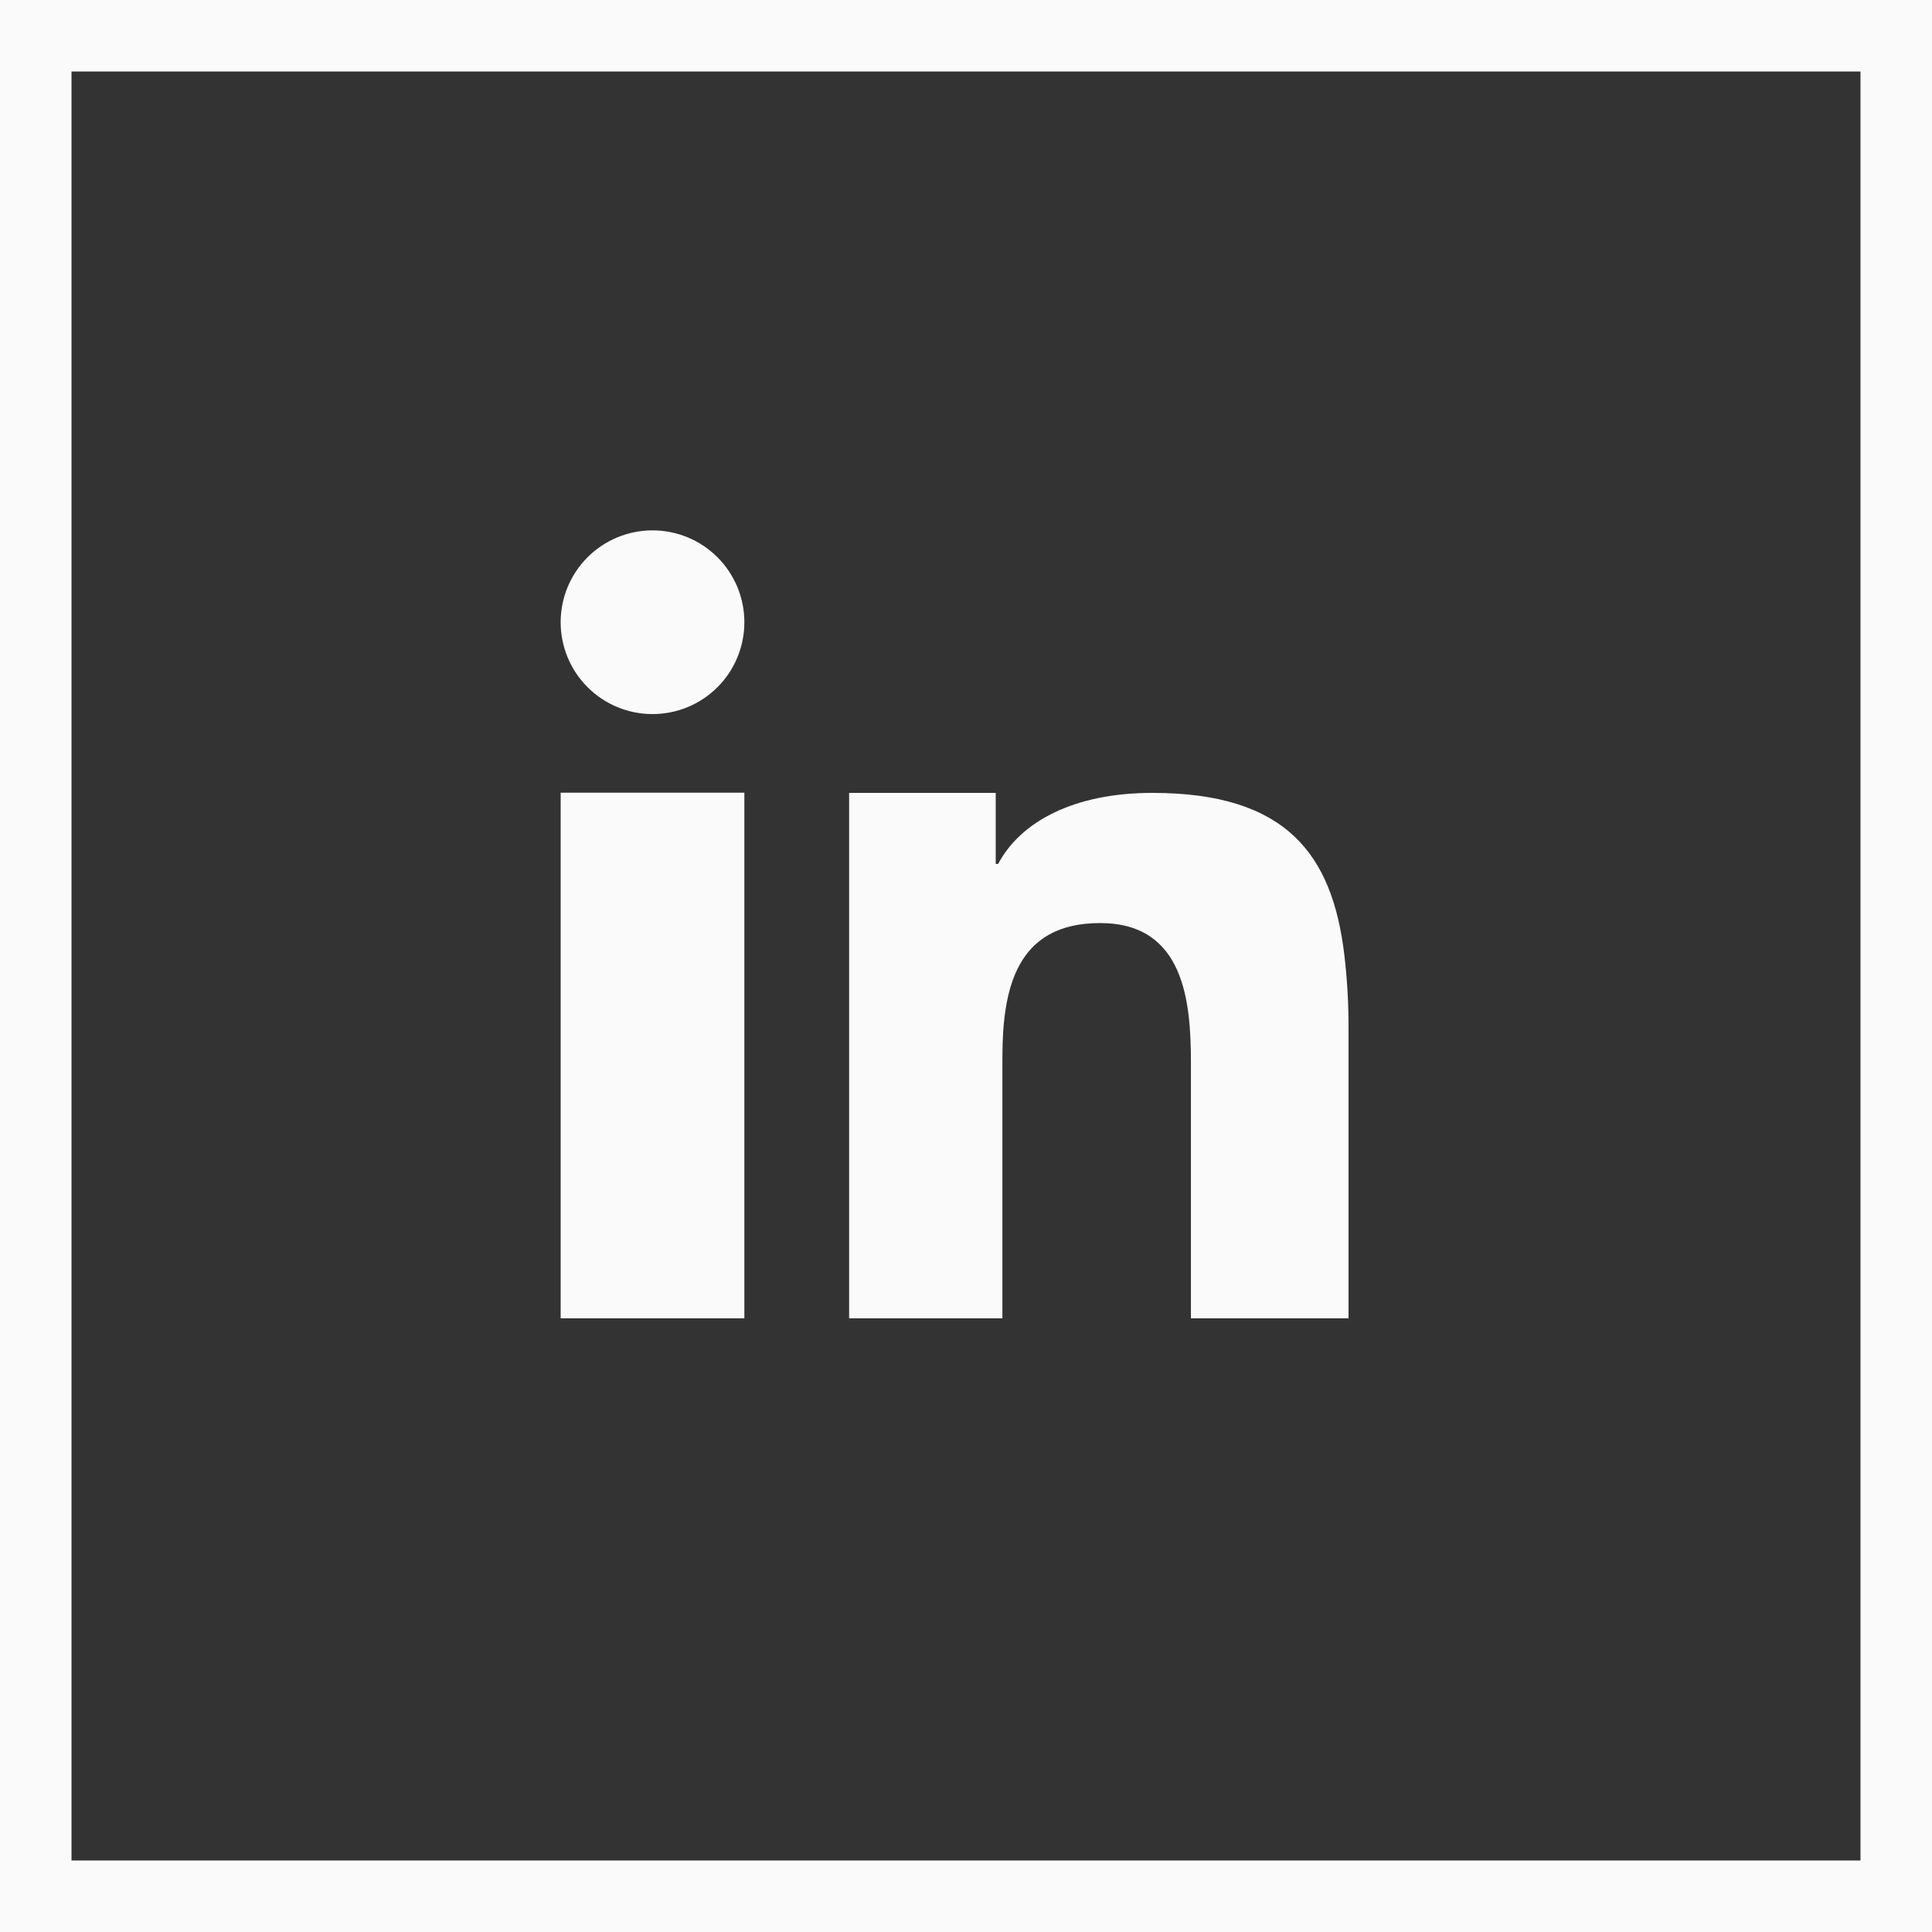
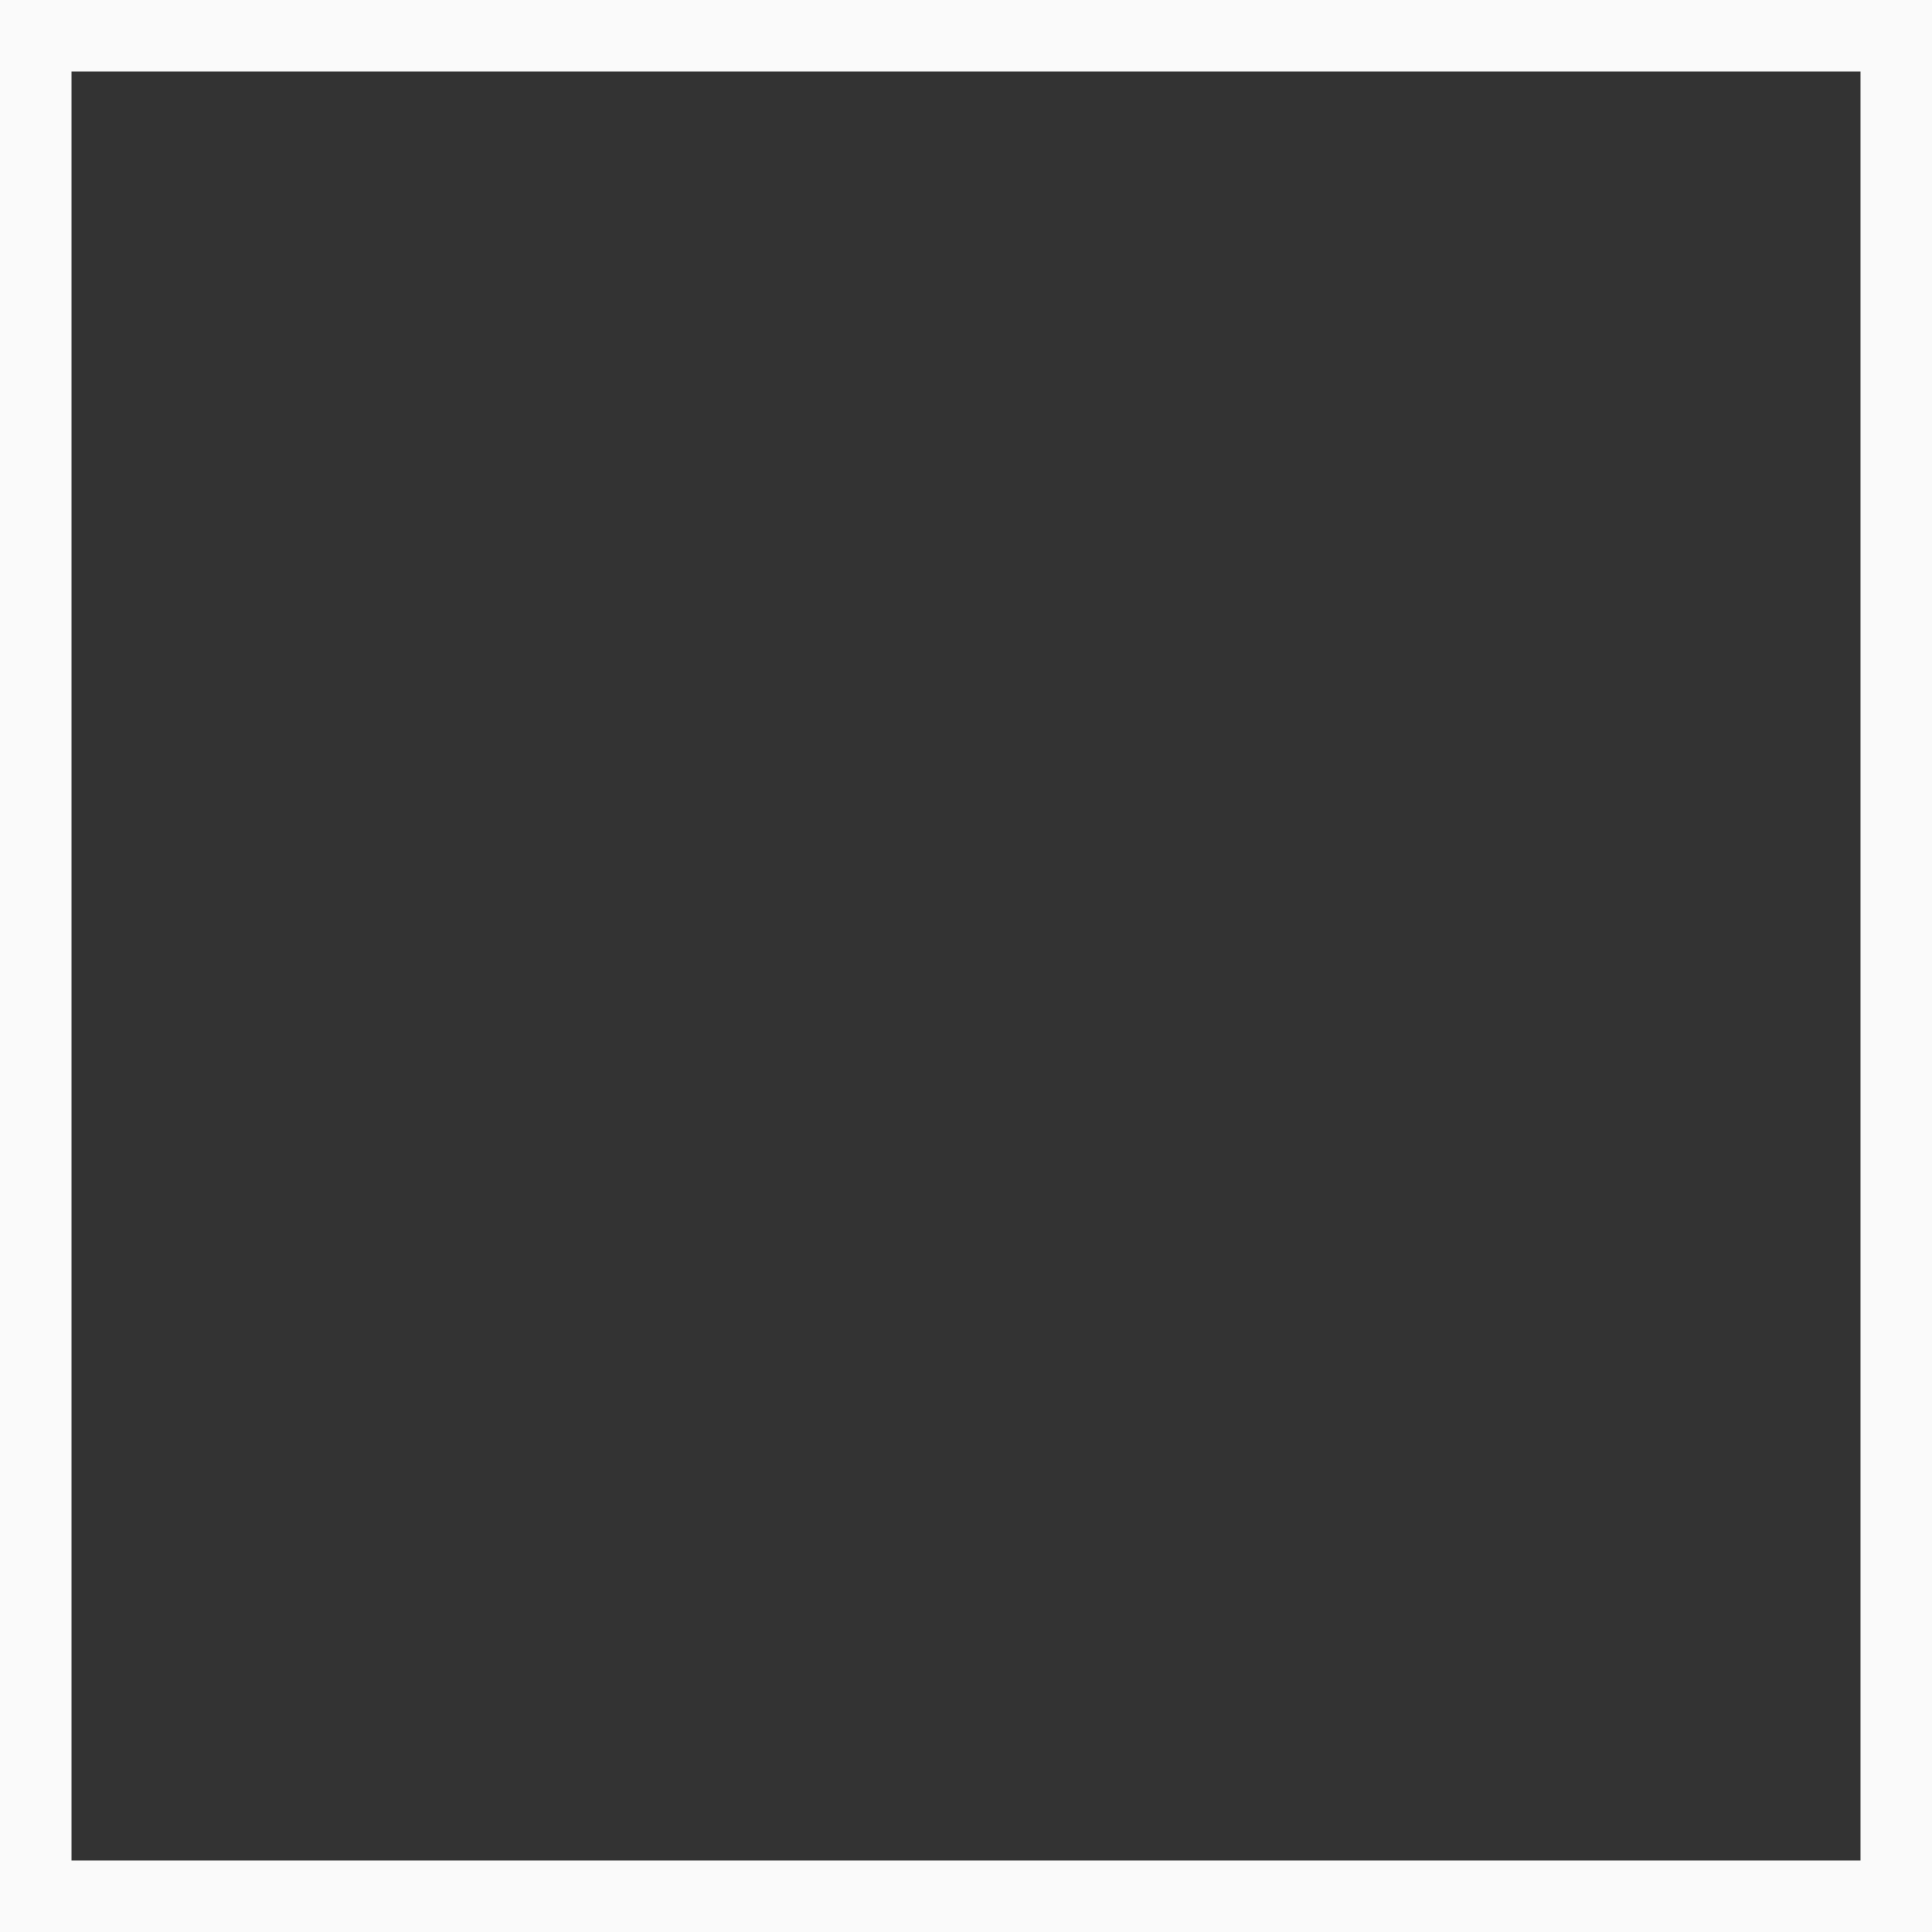
<svg xmlns="http://www.w3.org/2000/svg" id="Group_308" data-name="Group 308" width="54.036" height="54.036" viewBox="0 0 54.036 54.036">
  <rect x="0" y="0" width="54.036" height="54.036" fill="#333333" stroke="none" />
  <defs>
    <clipPath id="clip-path">
      <path id="Path_203" data-name="Path 203" d="M798.5-143.5h22.038v22.038H798.5Z" transform="translate(-798.5 143.5)" fill="#fafafa" clip-rule="evenodd" />
    </clipPath>
    <clipPath id="clip-path-2">
      <rect id="Rectangle_32" data-name="Rectangle 32" width="22.886" height="22.886" fill="#fafafa" stroke="#fafafa" stroke-width="2" />
    </clipPath>
    <clipPath id="clip-path-3">
-       <path id="Path_202" data-name="Path 202" d="M801.069-143.5a2.568,2.568,0,0,0-2.569,2.569,2.568,2.568,0,0,0,2.569,2.569,2.567,2.567,0,0,0,2.569-2.569A2.568,2.568,0,0,0,801.069-143.5Zm19.348,11.857c-.338-2.785-1.609-4.515-5.368-4.515-2.2,0-3.691.811-4.313,1.987h-.068v-1.987h-4.1v14.7h4.287v-7.287c0-1.921.378-3.772,2.732-3.772s2.541,2.19,2.541,3.907v7.152h4.408v-8.071A17.2,17.2,0,0,0,820.417-131.643Zm-21.917-.609v10.789h5.138v-14.7H798.5Z" transform="translate(-798.5 143.5)" fill="#fafafa" clip-rule="evenodd" />
-     </clipPath>
+       </clipPath>
    <clipPath id="clip-path-4">
      <path id="Path_201" data-name="Path 201" d="M798-121.114h22.886V-144H798Z" transform="translate(-798 144)" fill="#fafafa" />
    </clipPath>
  </defs>
  <g id="Group_304" data-name="Group 304">
    <g id="Rectangle_30" data-name="Rectangle 30" fill="none" stroke="#fafafa" stroke-width="2">
      <rect width="54.036" height="54.036" stroke="none" />
      <rect x="1" y="1" width="52.036" height="52.036" fill="none" />
    </g>
    <g id="Group_301" data-name="Group 301" transform="translate(15.681 14.834)" clip-path="url(#clip-path)">
      <g id="Group_300" data-name="Group 300" transform="translate(-0.424 -0.424)" clip-path="url(#clip-path-2)">
        <g id="Group_299" data-name="Group 299" transform="translate(0.424 0.424)" clip-path="url(#clip-path-3)">
          <g id="Group_298" data-name="Group 298" transform="translate(-0.424 -0.424)" clip-path="url(#clip-path-4)">
-             <path id="Path_200" data-name="Path 200" d="M793.5-148.5h30.514v30.514H793.5Z" transform="translate(-797.314 144.686)" fill="#fafafa" />
-           </g>
+             </g>
        </g>
      </g>
    </g>
  </g>
</svg>